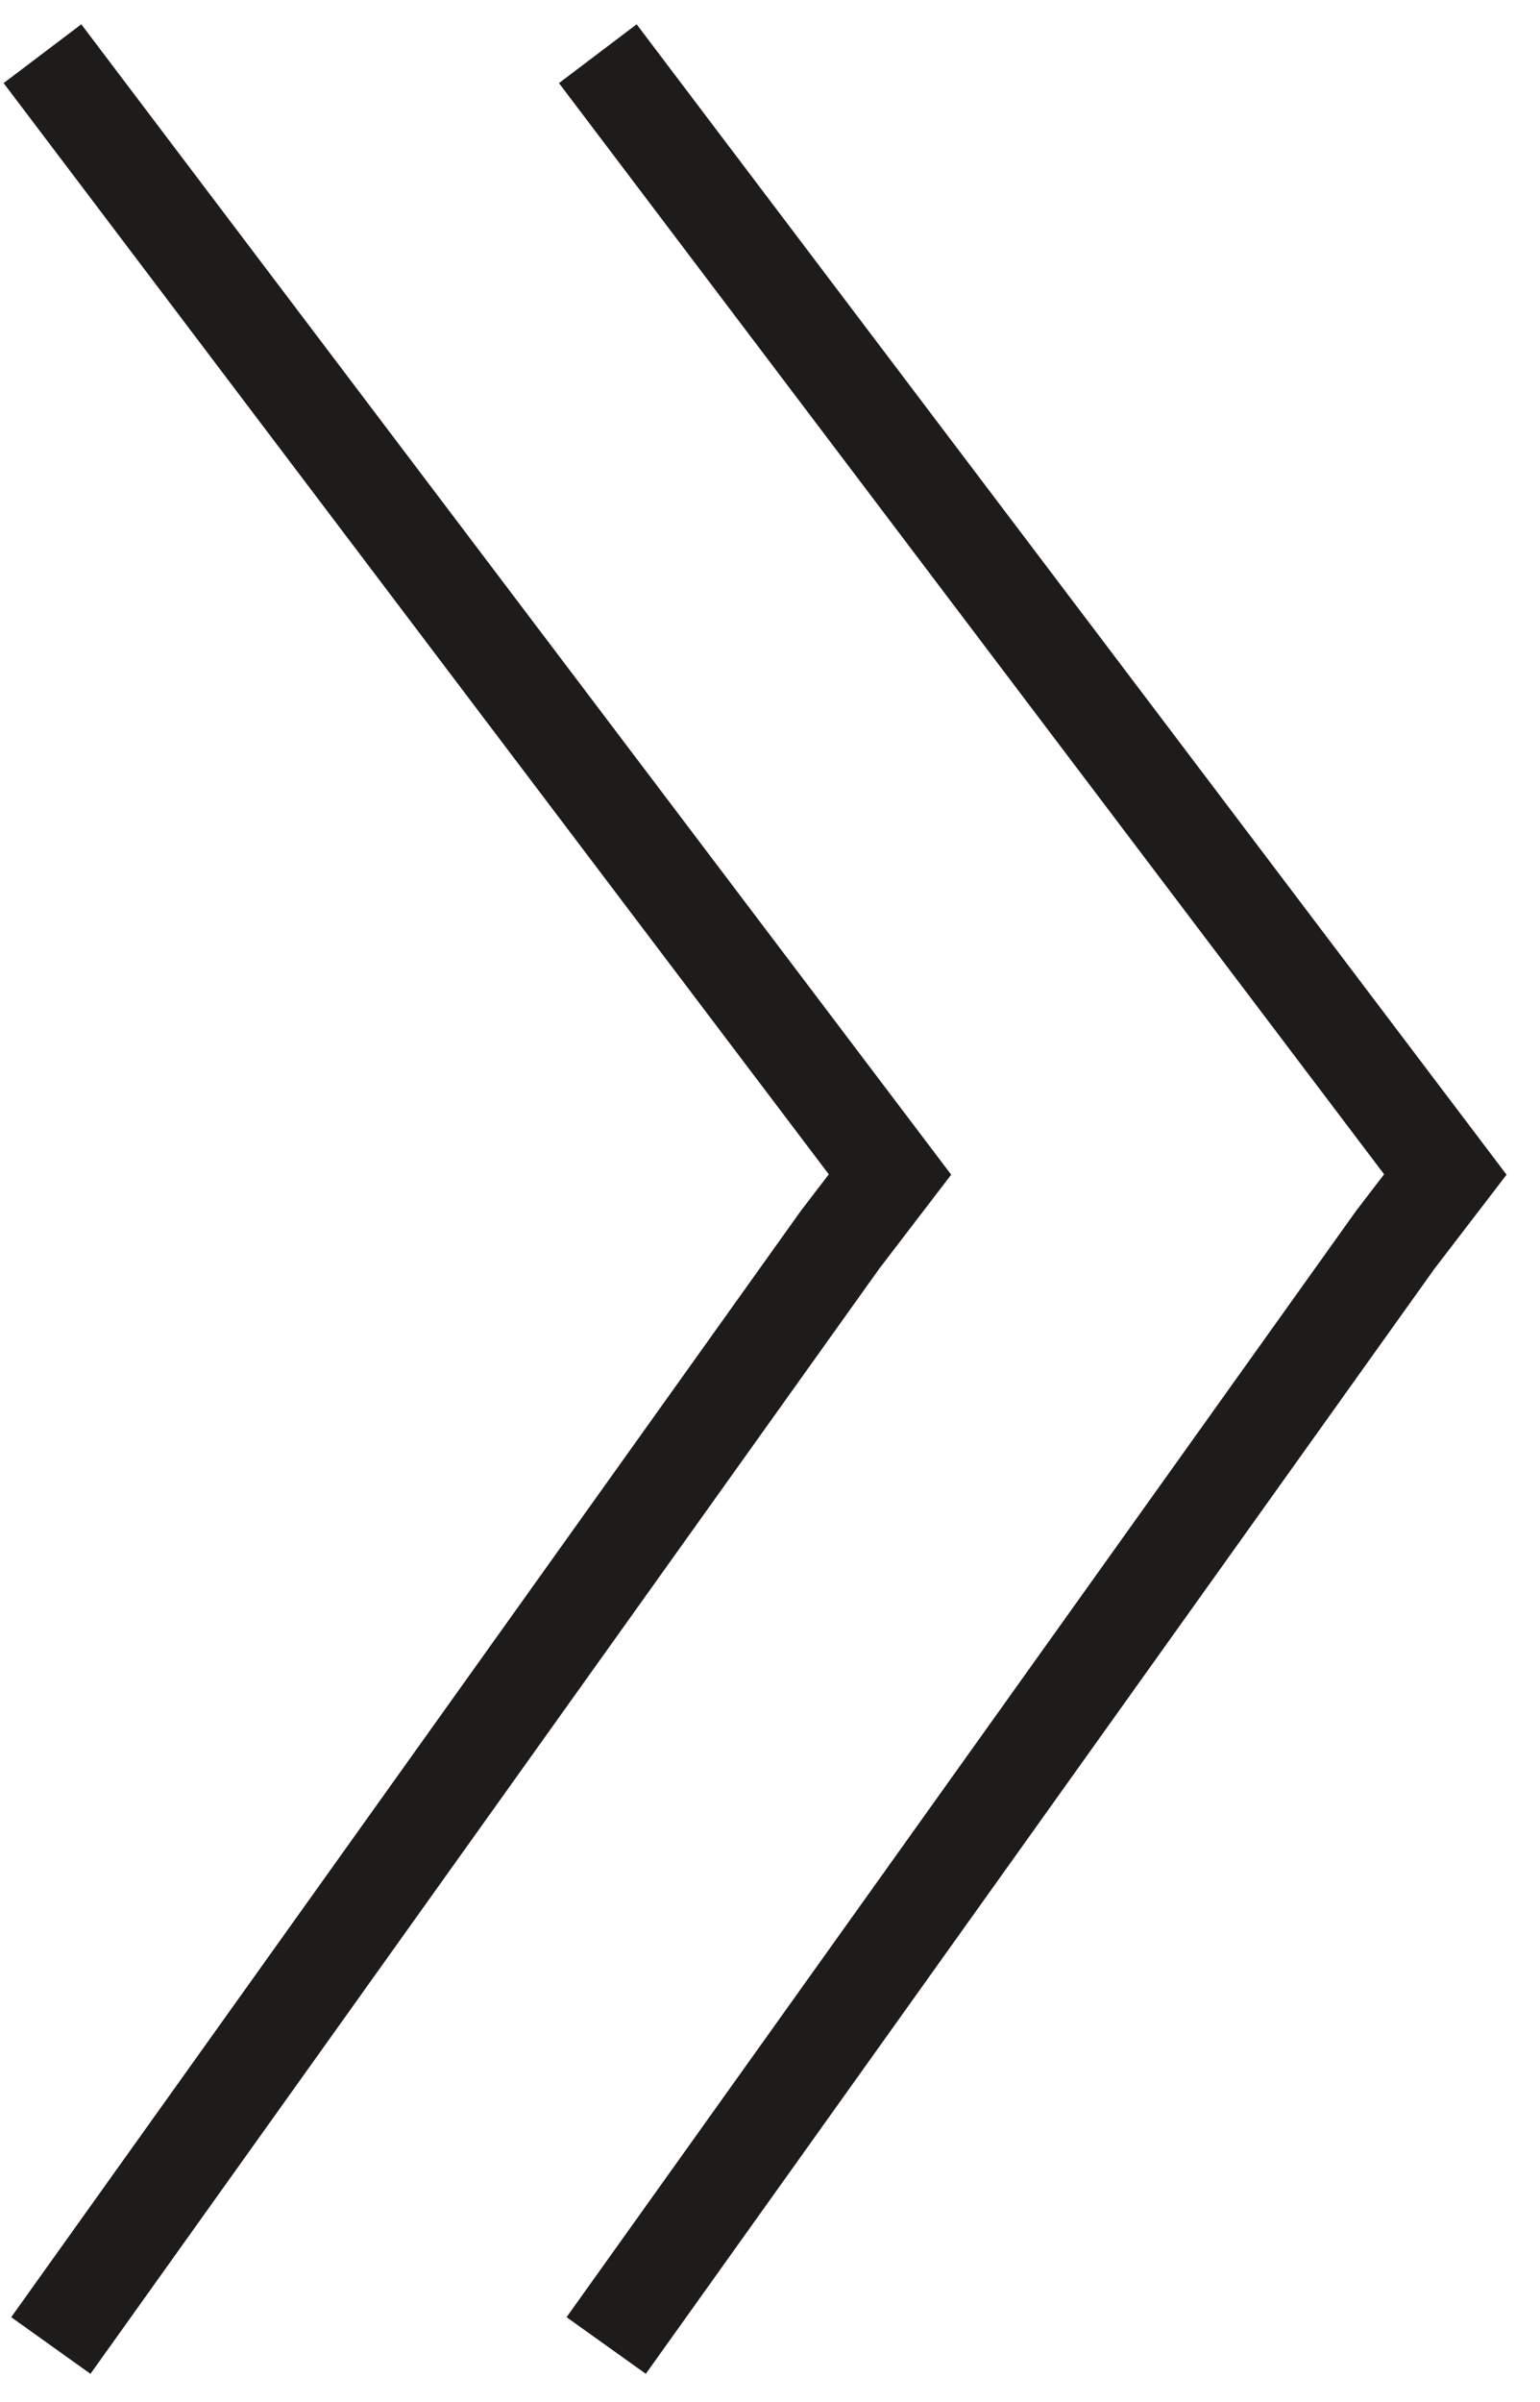
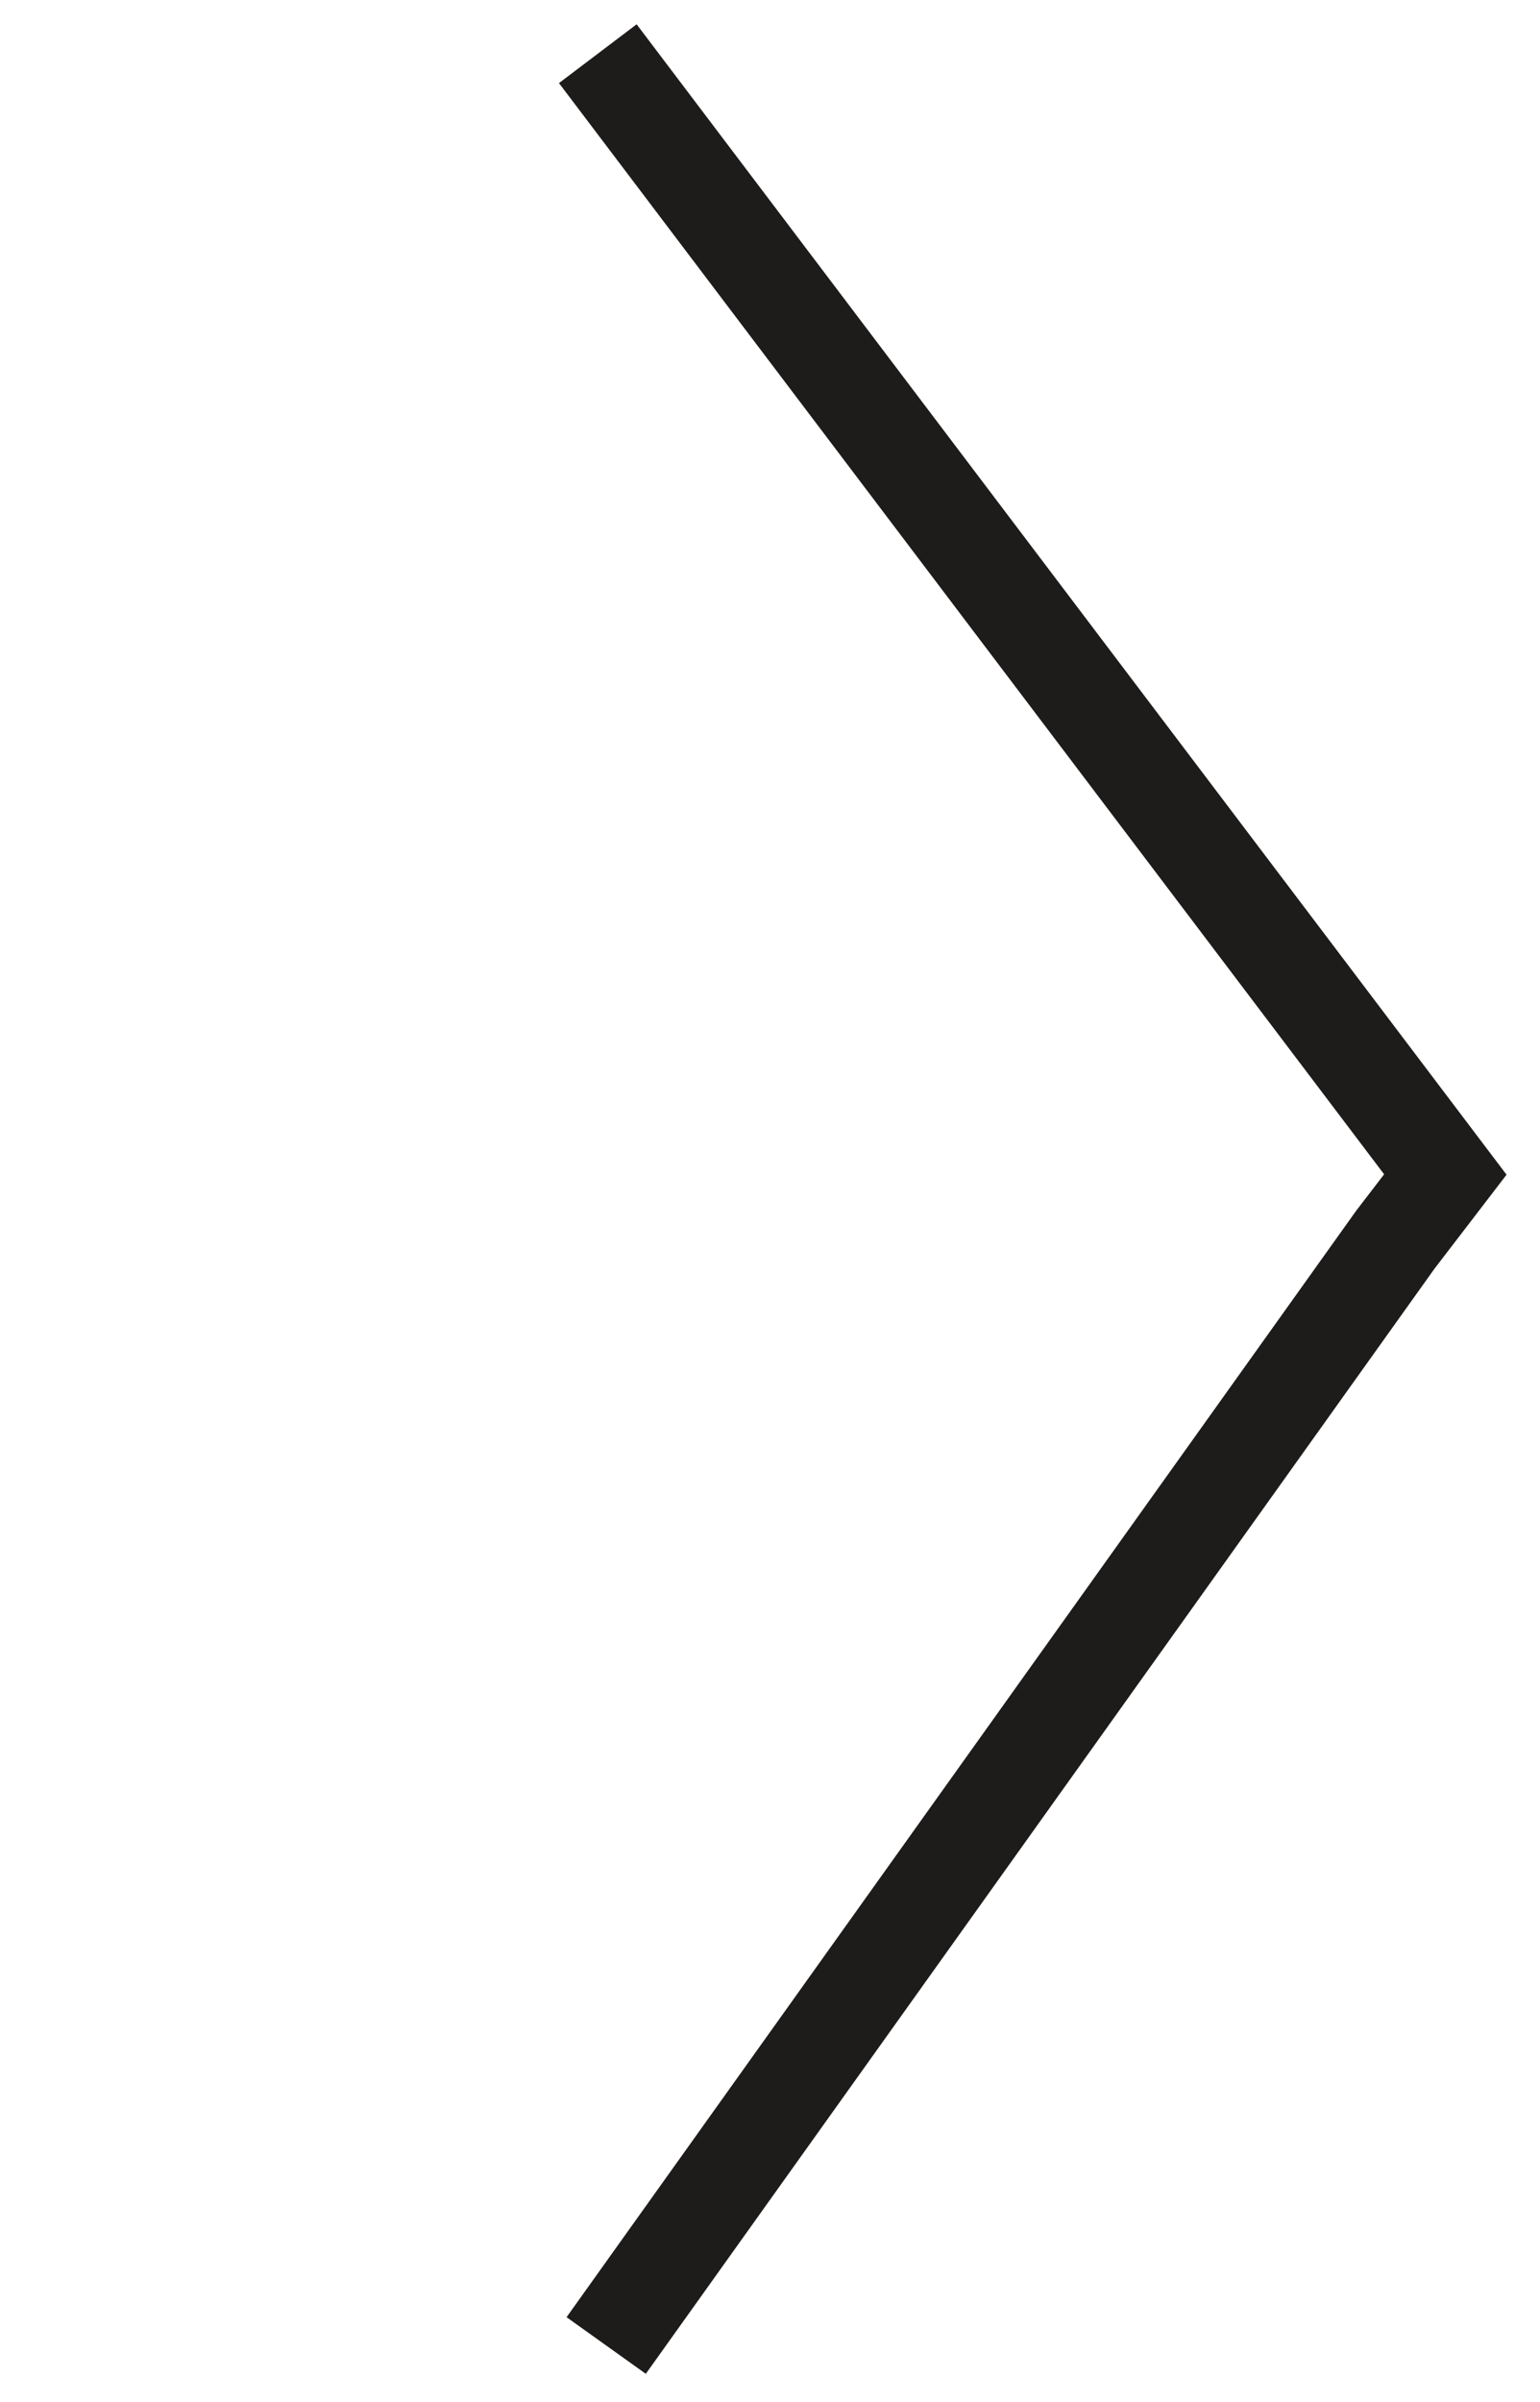
<svg xmlns="http://www.w3.org/2000/svg" enable-background="new 0 0 15.812 24.646" height="24.646" viewBox="0 0 15.812 24.646" width="15.812">
  <g fill="none" stroke="#1e1c1b" stroke-miterlimit="10">
    <path d="m6.138.551 8.702 11.501-.514.67-8.102 11.346" />
-     <path d="m.436.551 8.702 11.501-.513.67-8.103 11.346" />
  </g>
</svg>